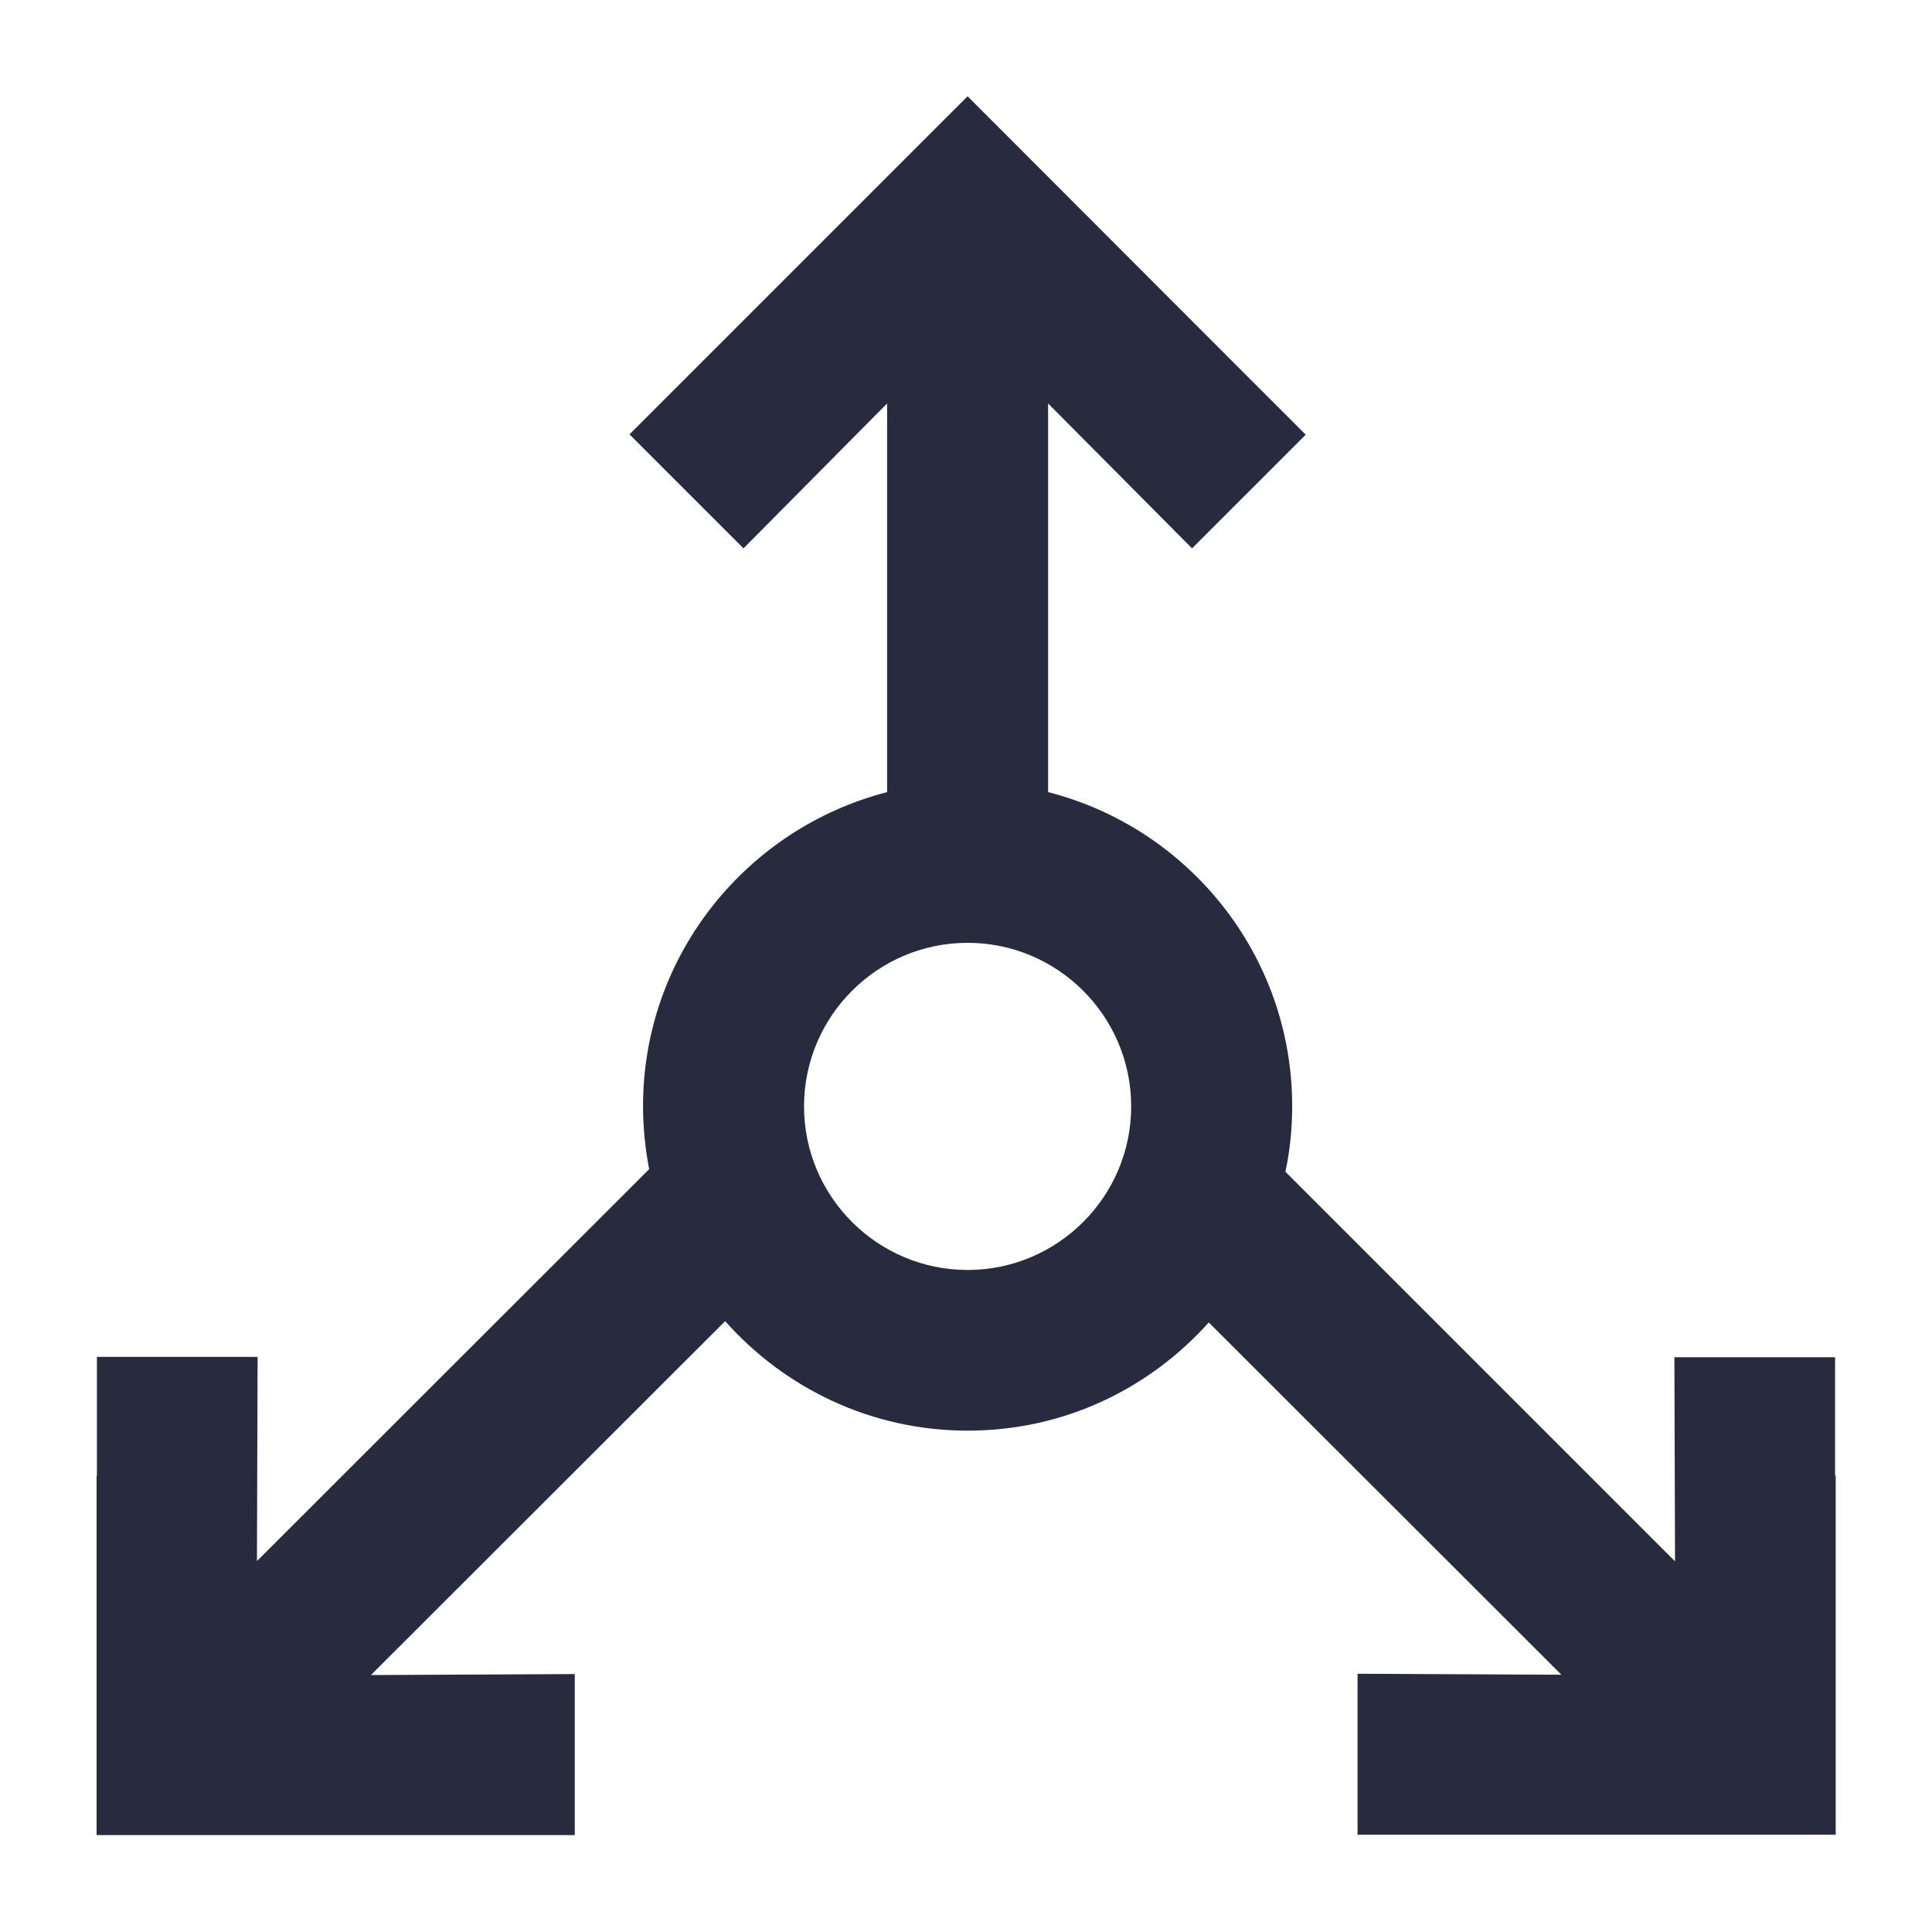
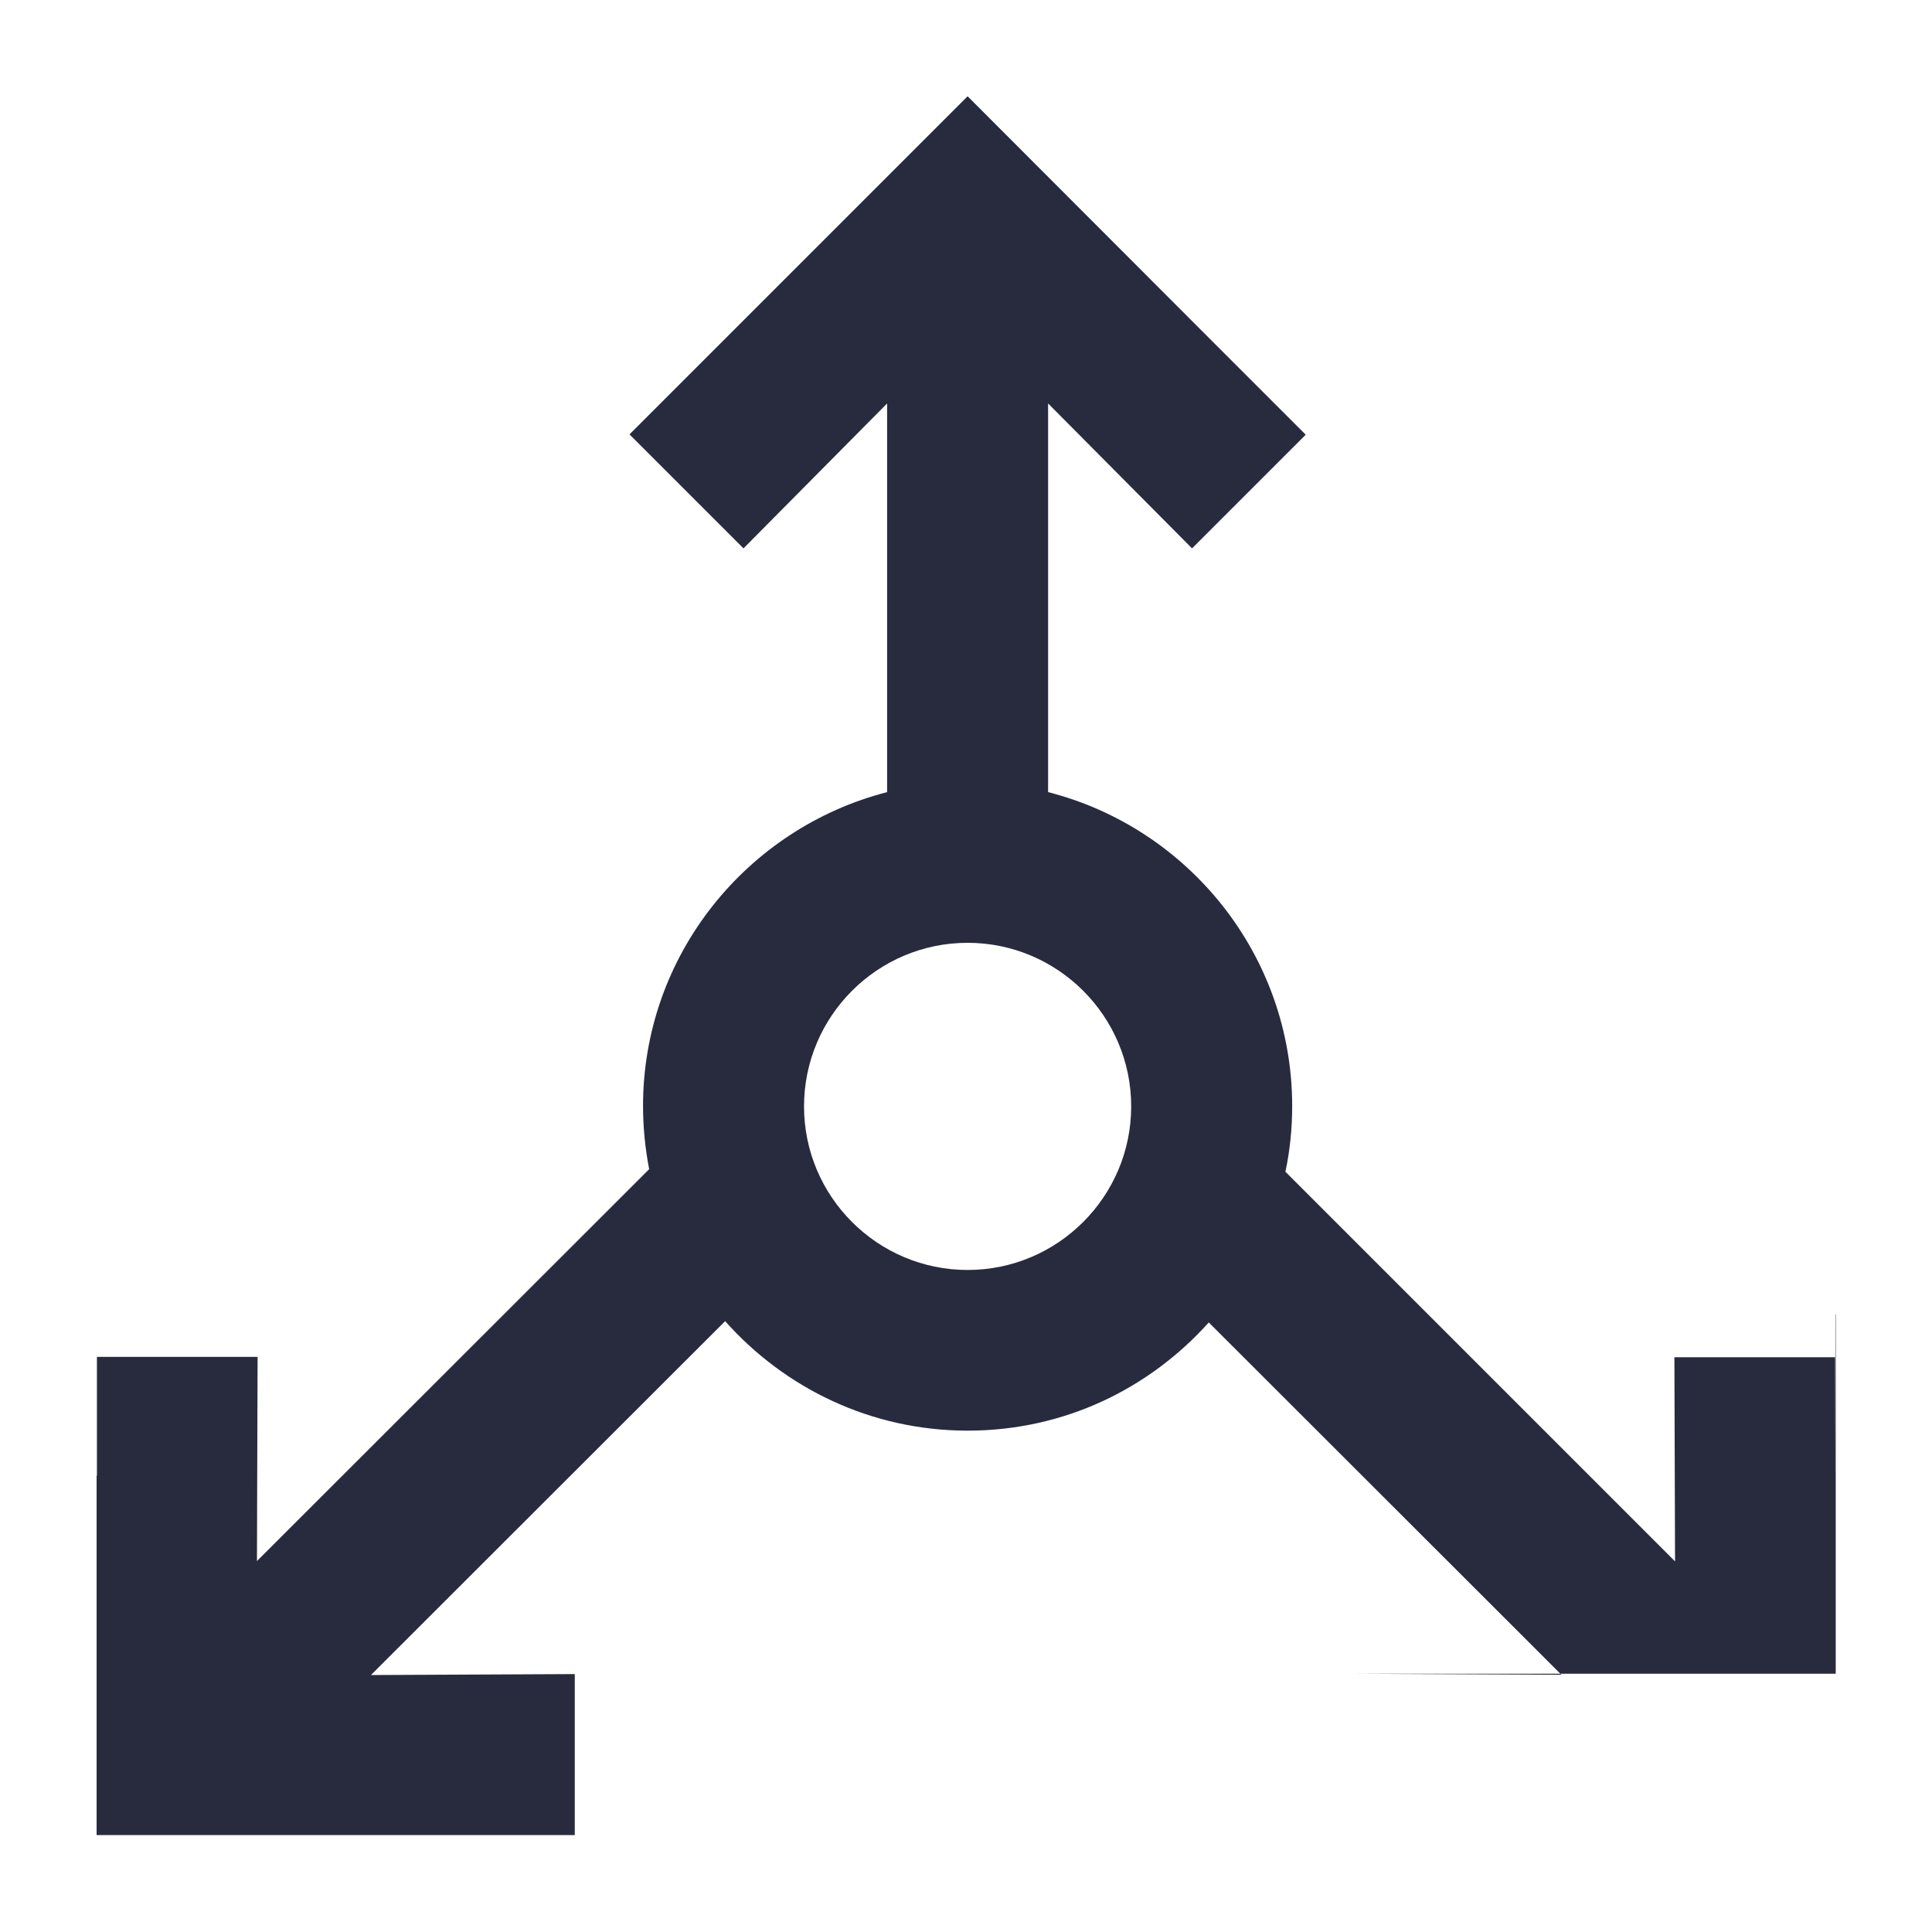
<svg xmlns="http://www.w3.org/2000/svg" id="Icons" width="60" height="60" viewBox="0 0 60 60">
  <defs>
    <style>.cls-1{fill:#282b3e;stroke-width:0px;}</style>
  </defs>
-   <path class="cls-1" d="m56.99,45.84v-3.69h-4.99l.02,6.34-12.1-12.1c.14-.66.21-1.34.21-2.04,0-4.69-3.23-8.64-7.58-9.75v-12.07l4.47,4.5,3.53-3.53-2.61-2.61h0s-7.89-7.9-7.89-7.9l-3.54,3.54-6.96,6.96,3.54,3.54,4.46-4.5v12.07c-4.35,1.12-7.58,5.06-7.58,9.75,0,.67.07,1.33.19,1.96l-12.18,12.17.02-6.34H3.01v3.69h-.01v11.16h14.85v-5l-6.33.03,11-10.99c1.85,2.08,4.53,3.4,7.53,3.4s5.64-1.3,7.49-3.36l10.95,10.94-6.33-.03v5h14.85v-11.16h-.01Zm-26.94-6.4c-2.8,0-5.08-2.28-5.08-5.08s2.28-5.08,5.08-5.08,5.08,2.28,5.08,5.08-2.28,5.08-5.08,5.08Z" />
+   <path class="cls-1" d="m56.99,45.84v-3.69h-4.99l.02,6.34-12.1-12.1c.14-.66.21-1.34.21-2.04,0-4.69-3.23-8.64-7.58-9.75v-12.07l4.47,4.5,3.53-3.53-2.61-2.61h0s-7.89-7.9-7.89-7.9l-3.54,3.54-6.96,6.96,3.54,3.54,4.46-4.5v12.07c-4.35,1.12-7.58,5.06-7.58,9.75,0,.67.07,1.33.19,1.96l-12.18,12.17.02-6.34H3.01v3.69h-.01v11.16h14.85v-5l-6.33.03,11-10.99c1.85,2.08,4.53,3.4,7.53,3.4s5.64-1.3,7.49-3.36l10.95,10.94-6.33-.03h14.85v-11.16h-.01Zm-26.94-6.4c-2.8,0-5.08-2.28-5.08-5.08s2.28-5.08,5.08-5.08,5.08,2.28,5.08,5.08-2.28,5.08-5.08,5.08Z" />
</svg>